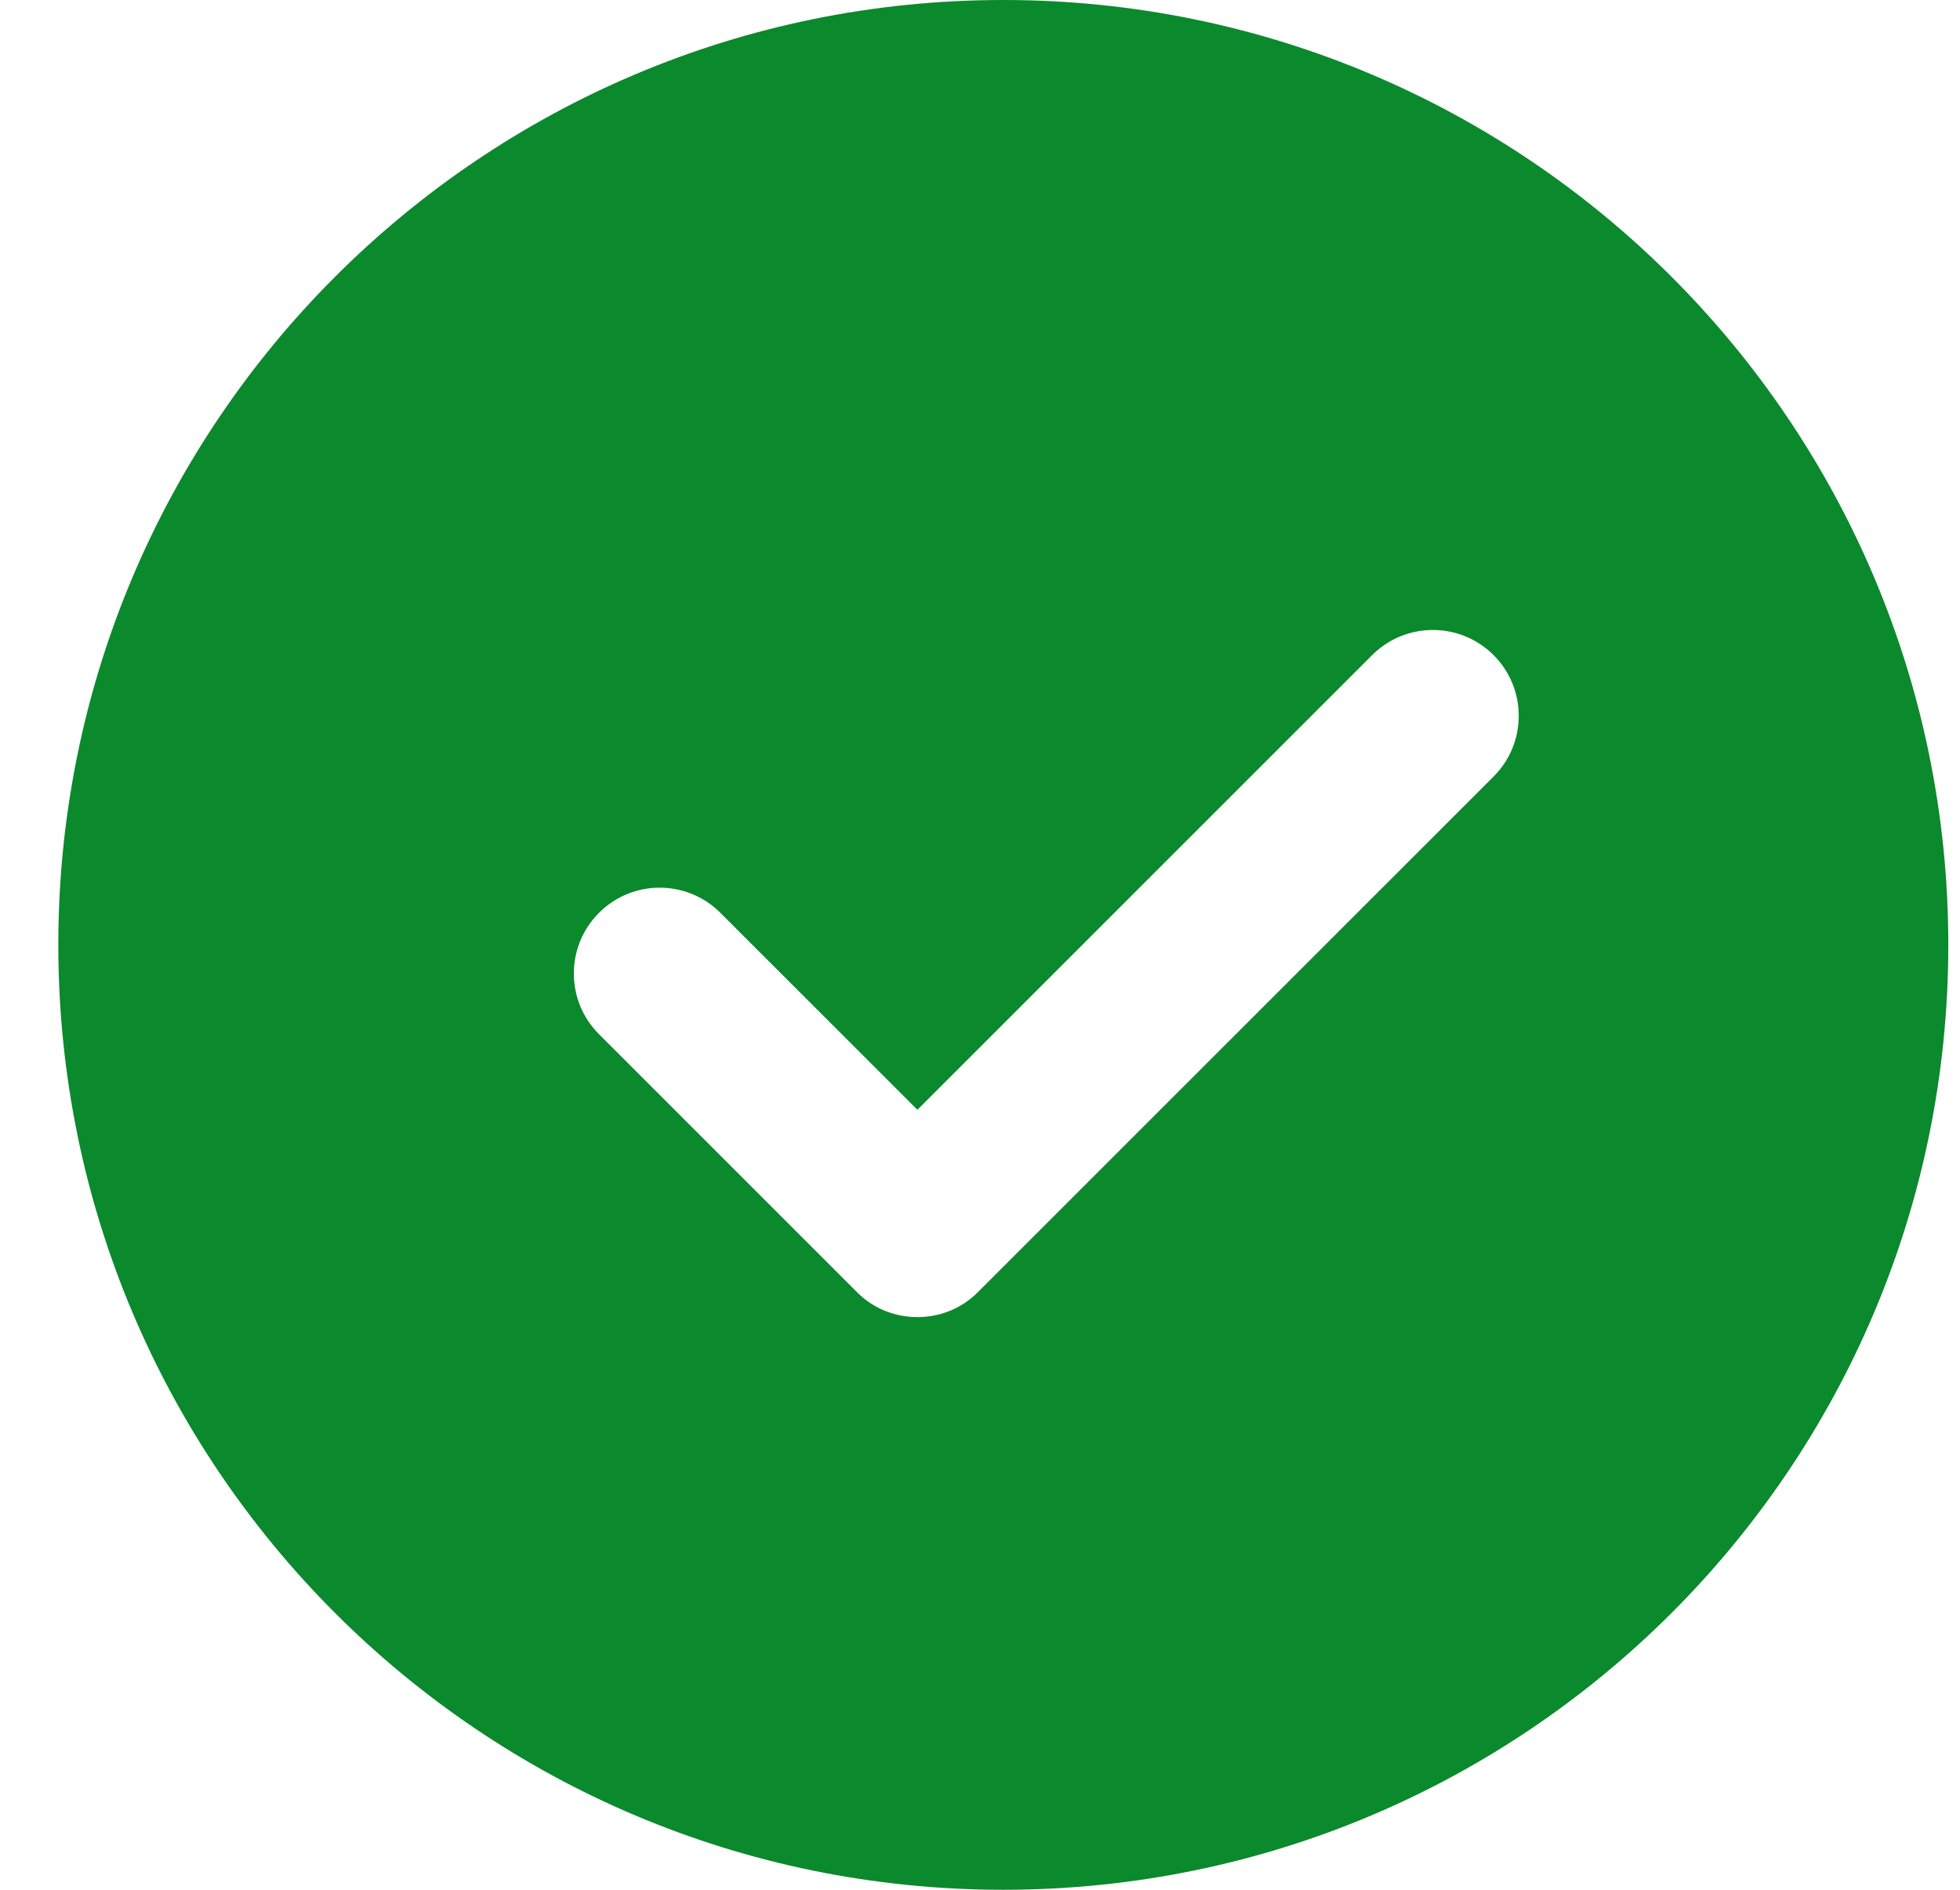
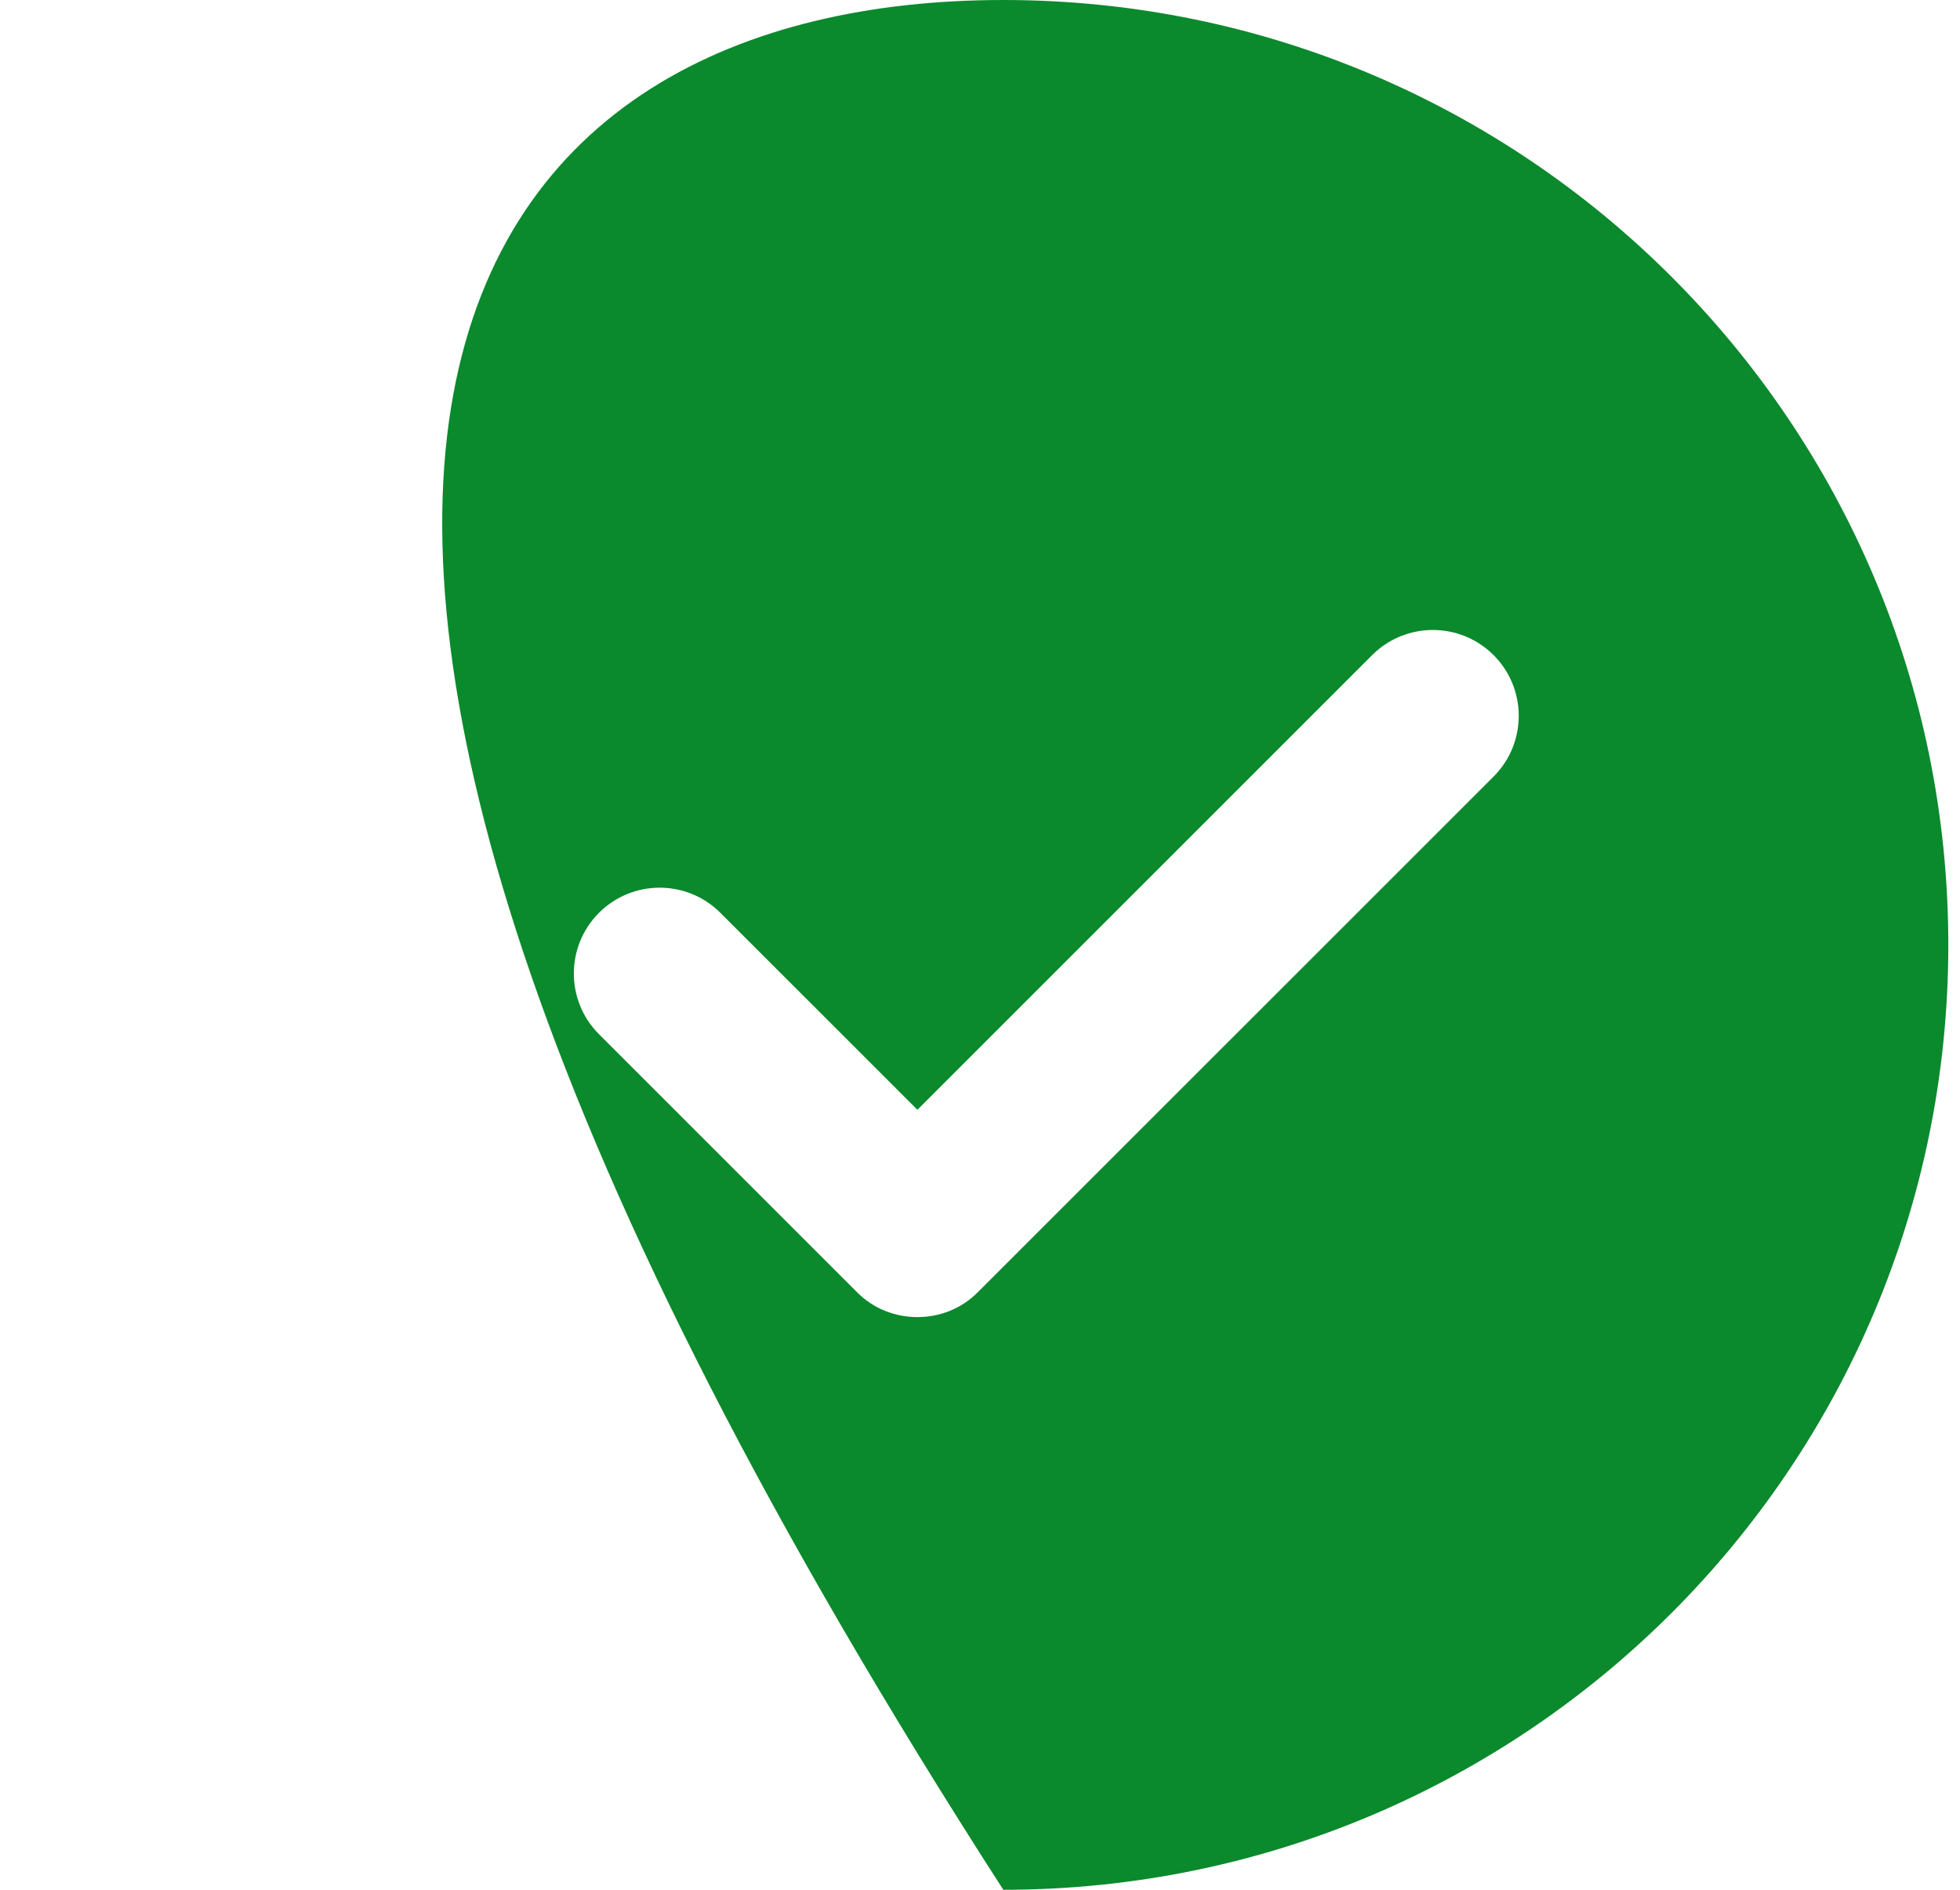
<svg xmlns="http://www.w3.org/2000/svg" width="28" height="27" viewBox="0 0 28 27" fill="none">
-   <path fill-rule="evenodd" clip-rule="evenodd" d="M27.833 13.5C27.833 20.956 21.789 27 14.333 27C6.877 27 0.833 20.956 0.833 13.5C0.833 6.044 6.877 0 14.333 0C21.789 0 27.833 6.044 27.833 13.5ZM12.239 18.458C12.476 18.7 12.791 18.818 13.106 18.818C13.421 18.818 13.736 18.7 13.973 18.458L21.337 11.095C21.816 10.616 21.816 9.839 21.337 9.36C20.858 8.881 20.081 8.881 19.602 9.36L13.106 15.856L10.291 13.042C9.813 12.563 9.035 12.563 8.557 13.042C8.078 13.52 8.078 14.298 8.557 14.776L12.239 18.458Z" fill="#0B892D" />
+   <path fill-rule="evenodd" clip-rule="evenodd" d="M27.833 13.5C27.833 20.956 21.789 27 14.333 27C0.833 6.044 6.877 0 14.333 0C21.789 0 27.833 6.044 27.833 13.5ZM12.239 18.458C12.476 18.7 12.791 18.818 13.106 18.818C13.421 18.818 13.736 18.7 13.973 18.458L21.337 11.095C21.816 10.616 21.816 9.839 21.337 9.36C20.858 8.881 20.081 8.881 19.602 9.36L13.106 15.856L10.291 13.042C9.813 12.563 9.035 12.563 8.557 13.042C8.078 13.52 8.078 14.298 8.557 14.776L12.239 18.458Z" fill="#0B892D" />
</svg>